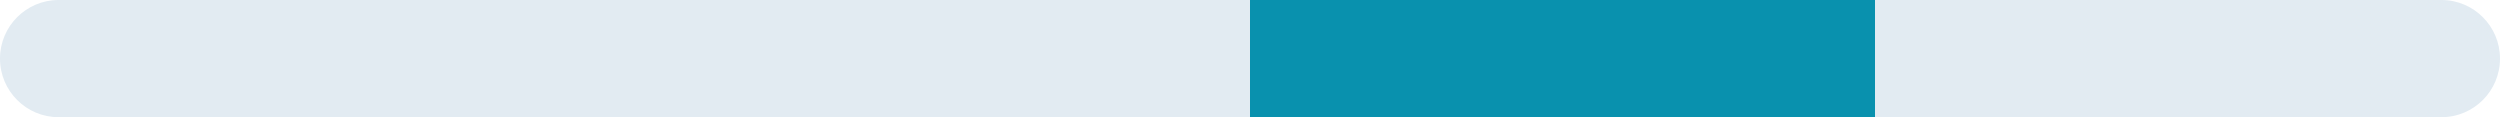
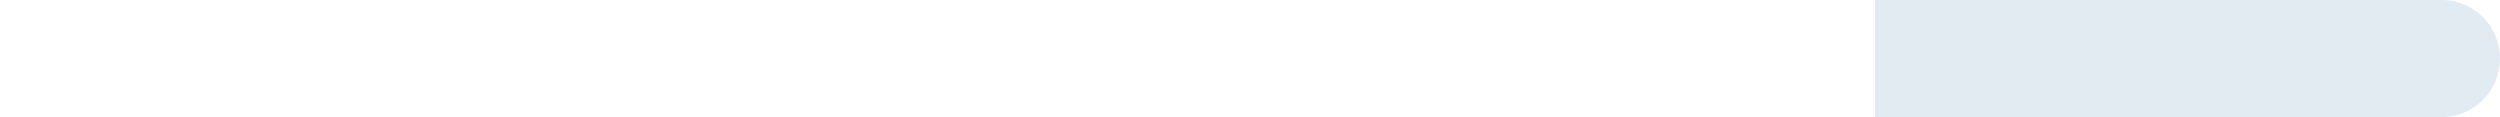
<svg xmlns="http://www.w3.org/2000/svg" width="960" height="45" viewBox="0 0 960 45" fill="none">
-   <path d="M0 22.5C0 10.074 10.074 0 22.5 0H240V45H22.5C10.074 45 0 34.926 0 22.5V22.5Z" fill="#E2EBF2" />
-   <path d="M240 0H480V45H240V0Z" fill="#E2EBF2" />
-   <path d="M480 0H720V45H480V0Z" fill="#0991AE" />
  <path d="M720 0H937.5C949.926 0 960 10.074 960 22.5C960 34.926 949.926 45 937.5 45H720V0Z" fill="#E2EBF2" />
</svg>